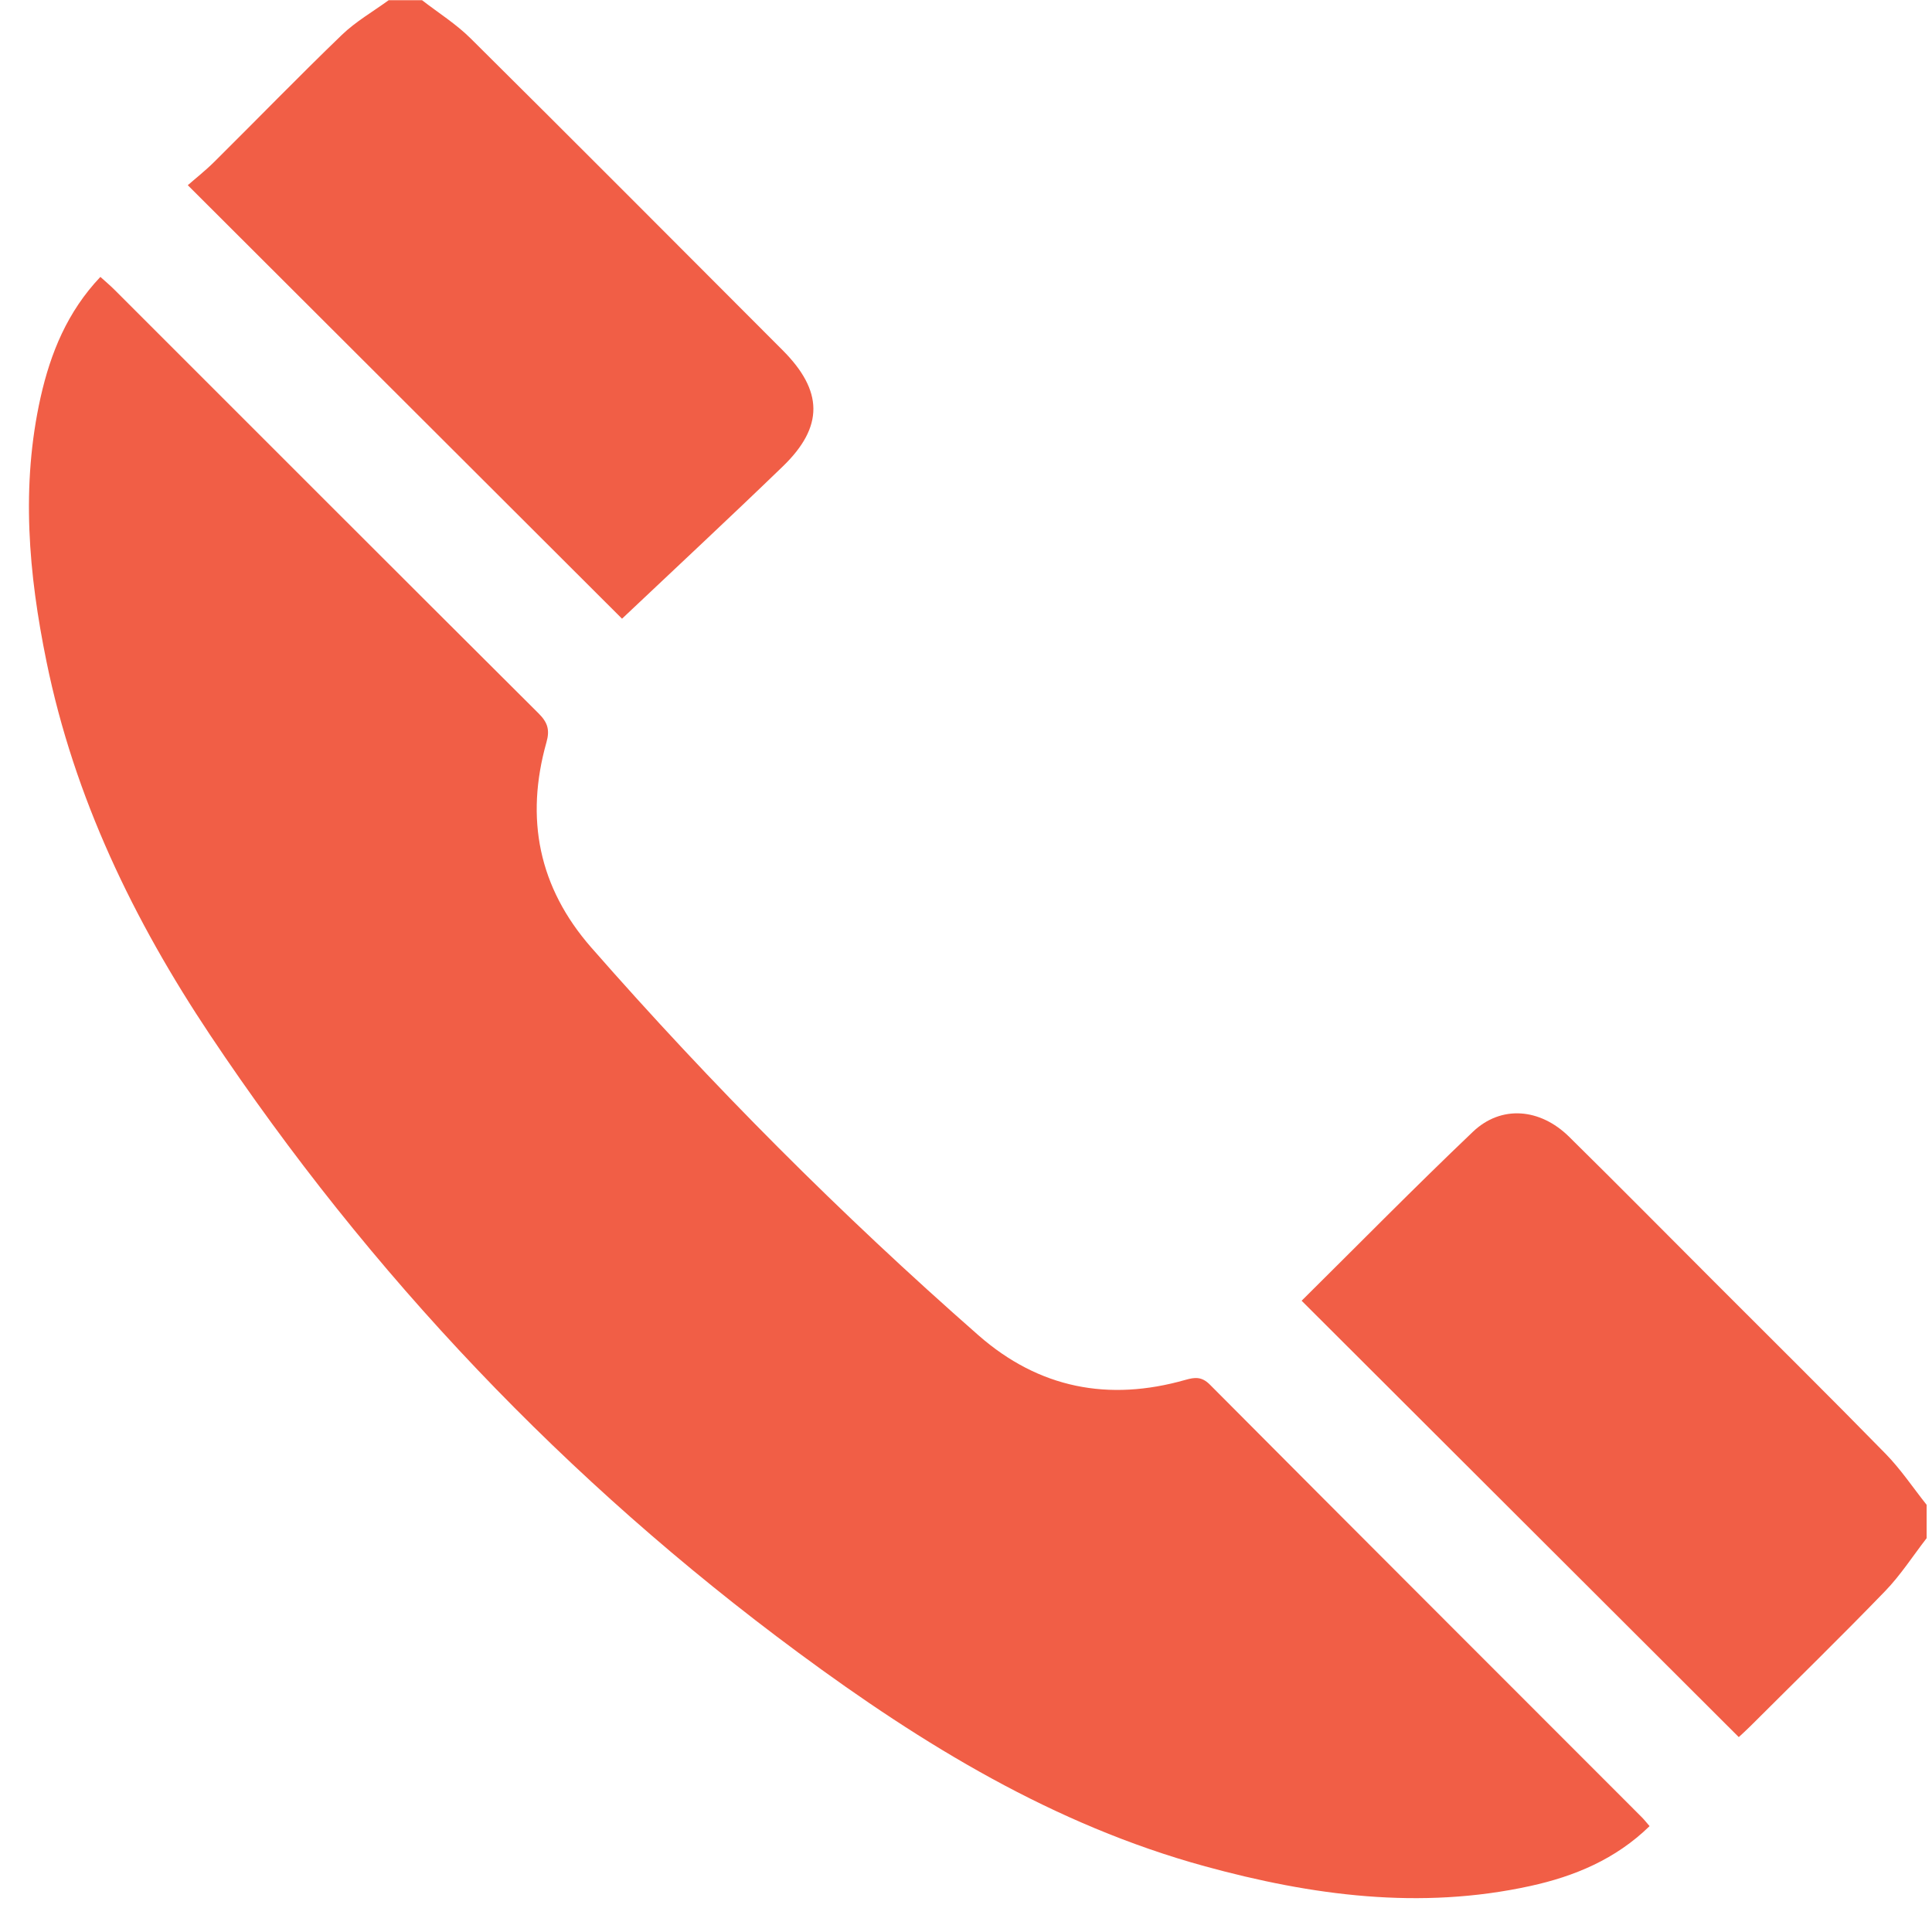
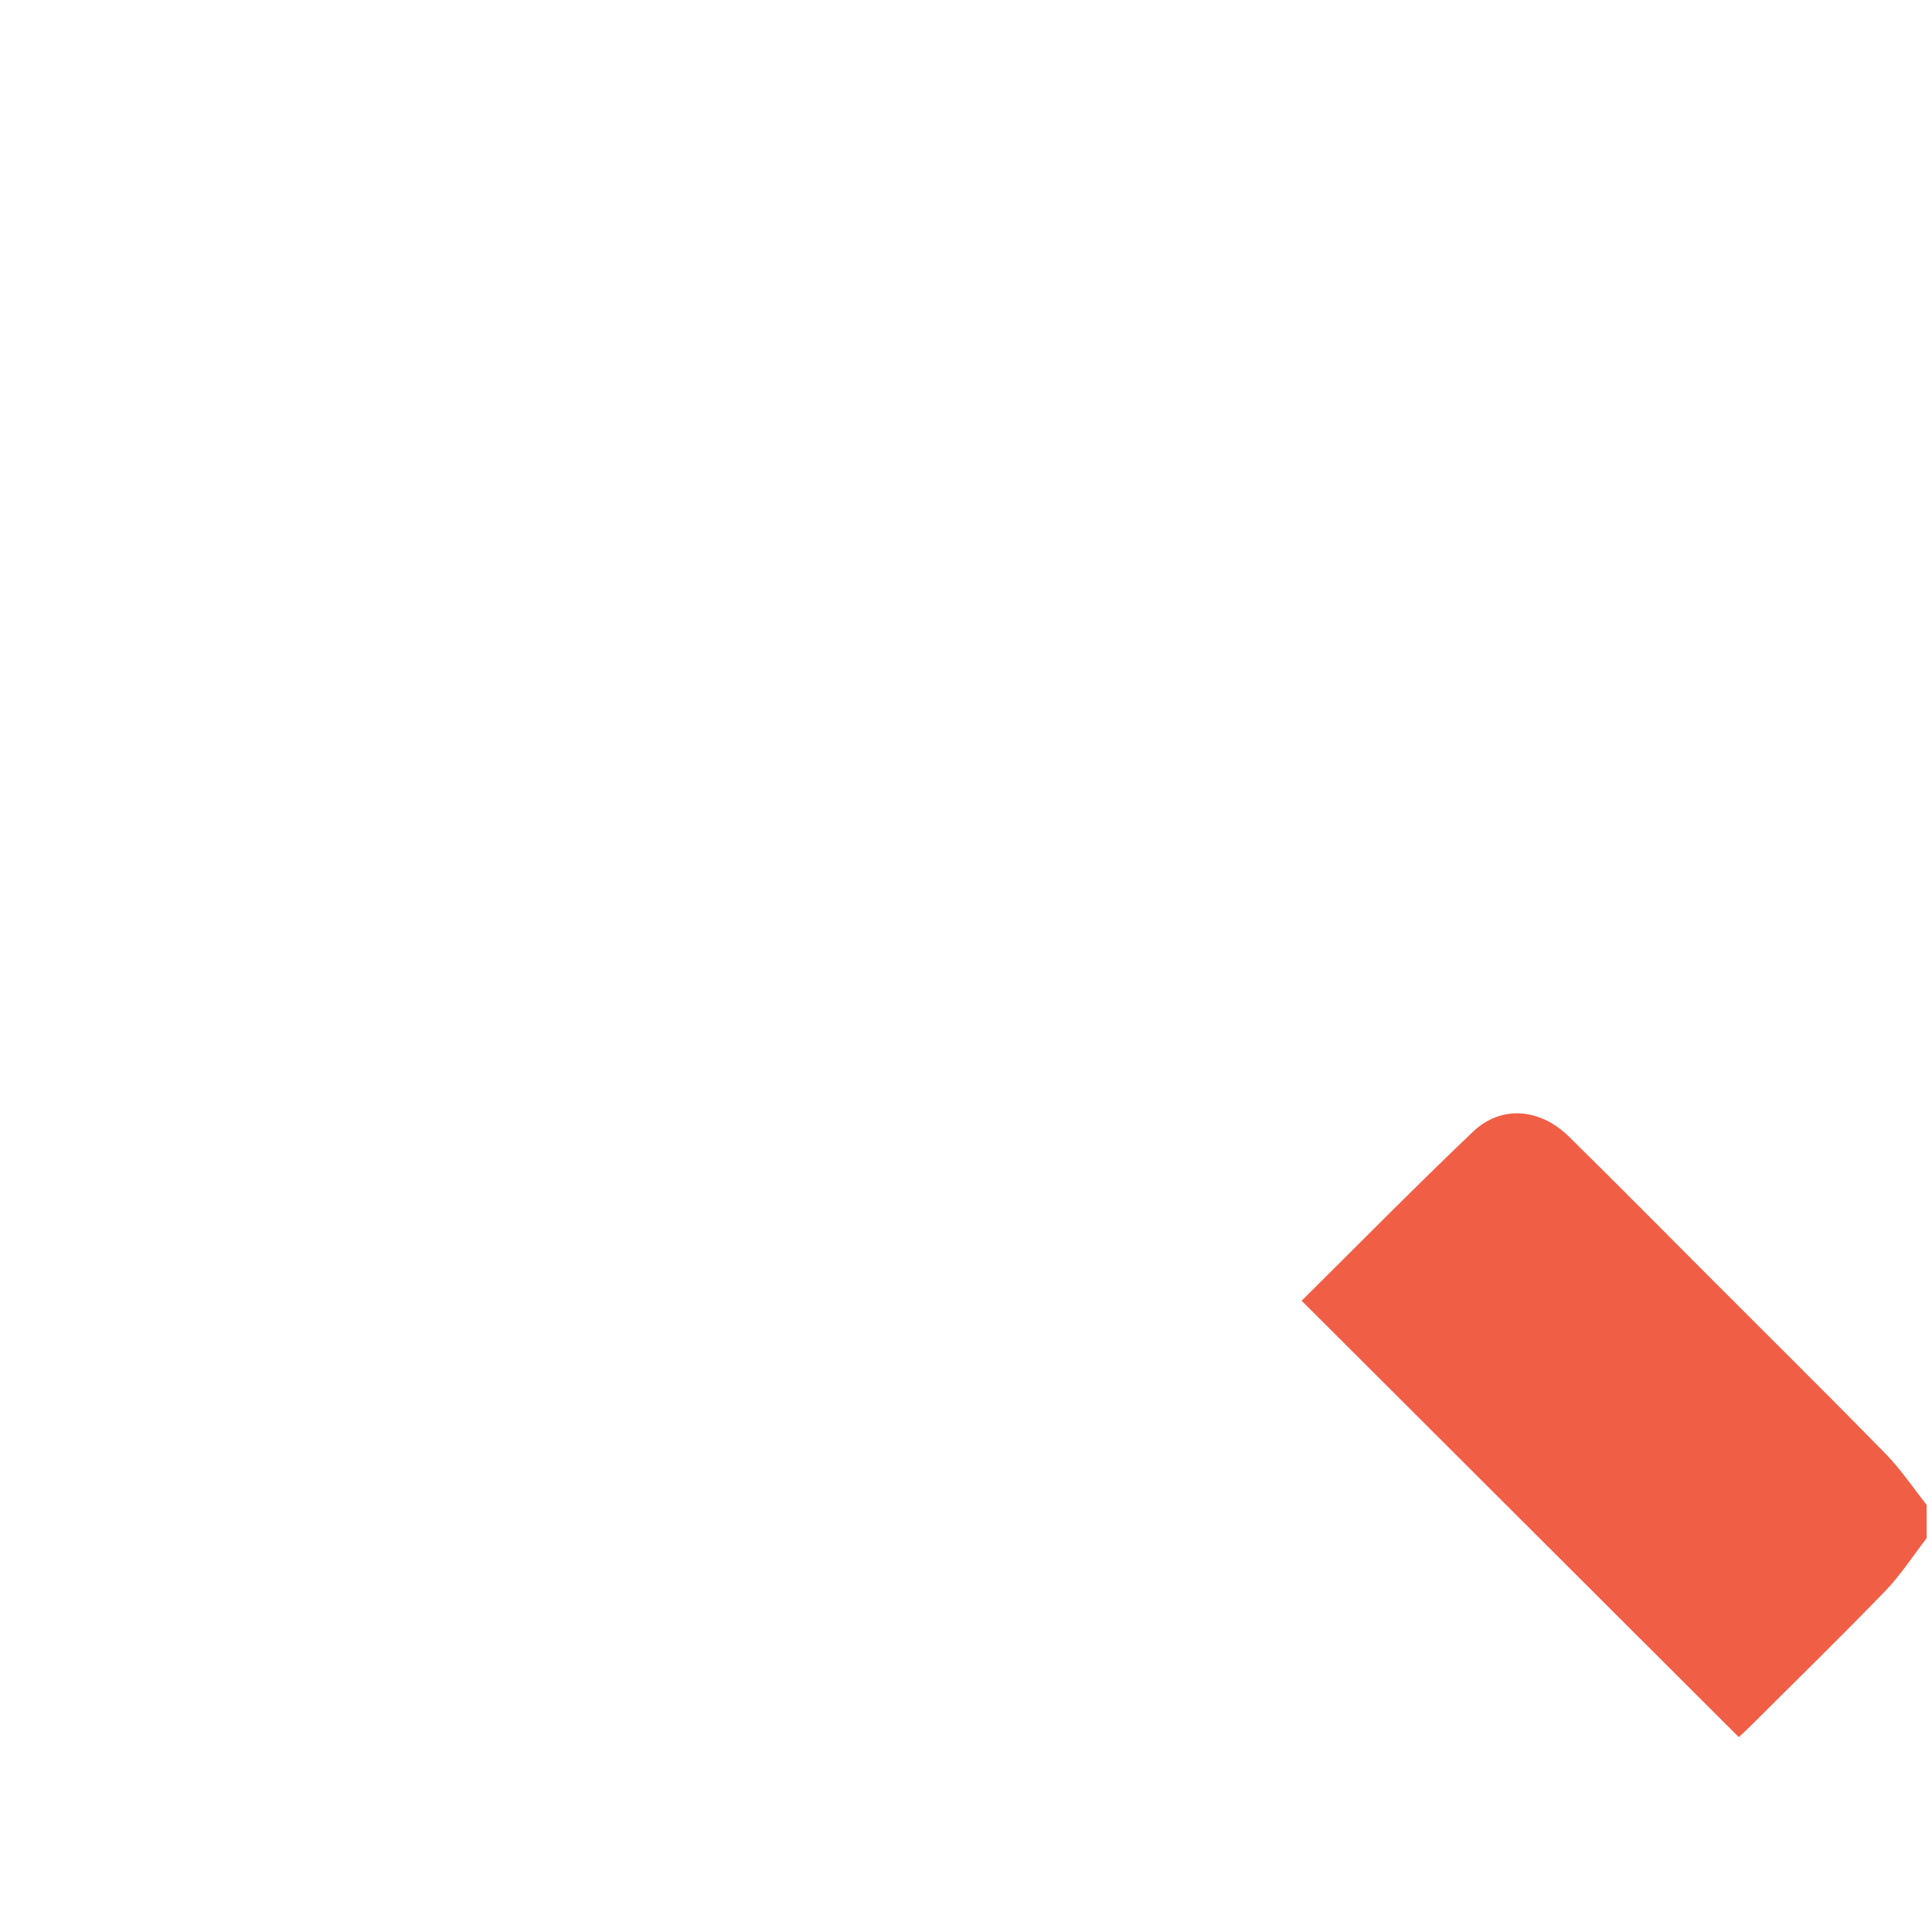
<svg xmlns="http://www.w3.org/2000/svg" width="100%" height="100%" viewBox="0 0 50 50" version="1.1" xml:space="preserve" style="fill-rule:evenodd;clip-rule:evenodd;stroke-linejoin:round;stroke-miterlimit:1.414;">
  <g>
    <path d="M49.861,39.808c-0.355,0.459 -0.673,0.955 -1.074,1.37c-1.143,1.182 -2.321,2.331 -3.485,3.493c-0.112,0.112 -0.23,0.217 -0.303,0.285c-3.785,-3.778 -7.553,-7.54 -11.313,-11.293c1.456,-1.442 2.92,-2.931 4.432,-4.372c0.73,-0.696 1.737,-0.614 2.491,0.129c1.262,1.244 2.509,2.505 3.762,3.759c1.478,1.481 2.967,2.951 4.429,4.446c0.393,0.402 0.709,0.877 1.061,1.32l0,0.863Z" style="fill:#F15E46;fill-rule:nonzero;" />
-     <path d="M10.922,0.005c0.422,0.327 0.883,0.616 1.259,0.99c2.7,2.678 5.383,5.374 8.07,8.065c1.056,1.056 1.073,1.981 0.008,3.011c-1.389,1.342 -2.804,2.658 -4.161,3.941c-3.621,-3.615 -7.391,-7.378 -11.238,-11.219c0.192,-0.169 0.455,-0.375 0.69,-0.609c1.101,-1.092 2.18,-2.204 3.296,-3.28c0.359,-0.346 0.805,-0.602 1.213,-0.899l0.863,0Z" style="fill:#F15E46;fill-rule:nonzero;" />
-     <path d="M42.691,47.26c-0.876,0.855 -1.94,1.299 -3.089,1.55c-2.85,0.624 -5.648,0.248 -8.416,-0.51c-3.912,-1.072 -7.303,-3.147 -10.526,-5.53c-6.007,-4.44 -11.08,-9.777 -15.225,-15.988c-1.978,-2.966 -3.513,-6.139 -4.232,-9.662c-0.465,-2.27 -0.664,-4.548 -0.152,-6.839c0.258,-1.147 0.693,-2.214 1.547,-3.115c0.128,0.116 0.246,0.215 0.355,0.323c3.662,3.661 7.321,7.324 10.989,10.977c0.232,0.232 0.291,0.425 0.2,0.745c-0.555,1.971 -0.203,3.754 1.16,5.311c3.122,3.562 6.459,6.91 10.019,10.034c1.566,1.374 3.368,1.722 5.358,1.155c0.237,-0.067 0.419,-0.093 0.634,0.124c3.719,3.738 7.45,7.465 11.178,11.196c0.065,0.066 0.123,0.14 0.2,0.229" style="fill:#F15E46;fill-rule:nonzero;" />
  </g>
</svg>